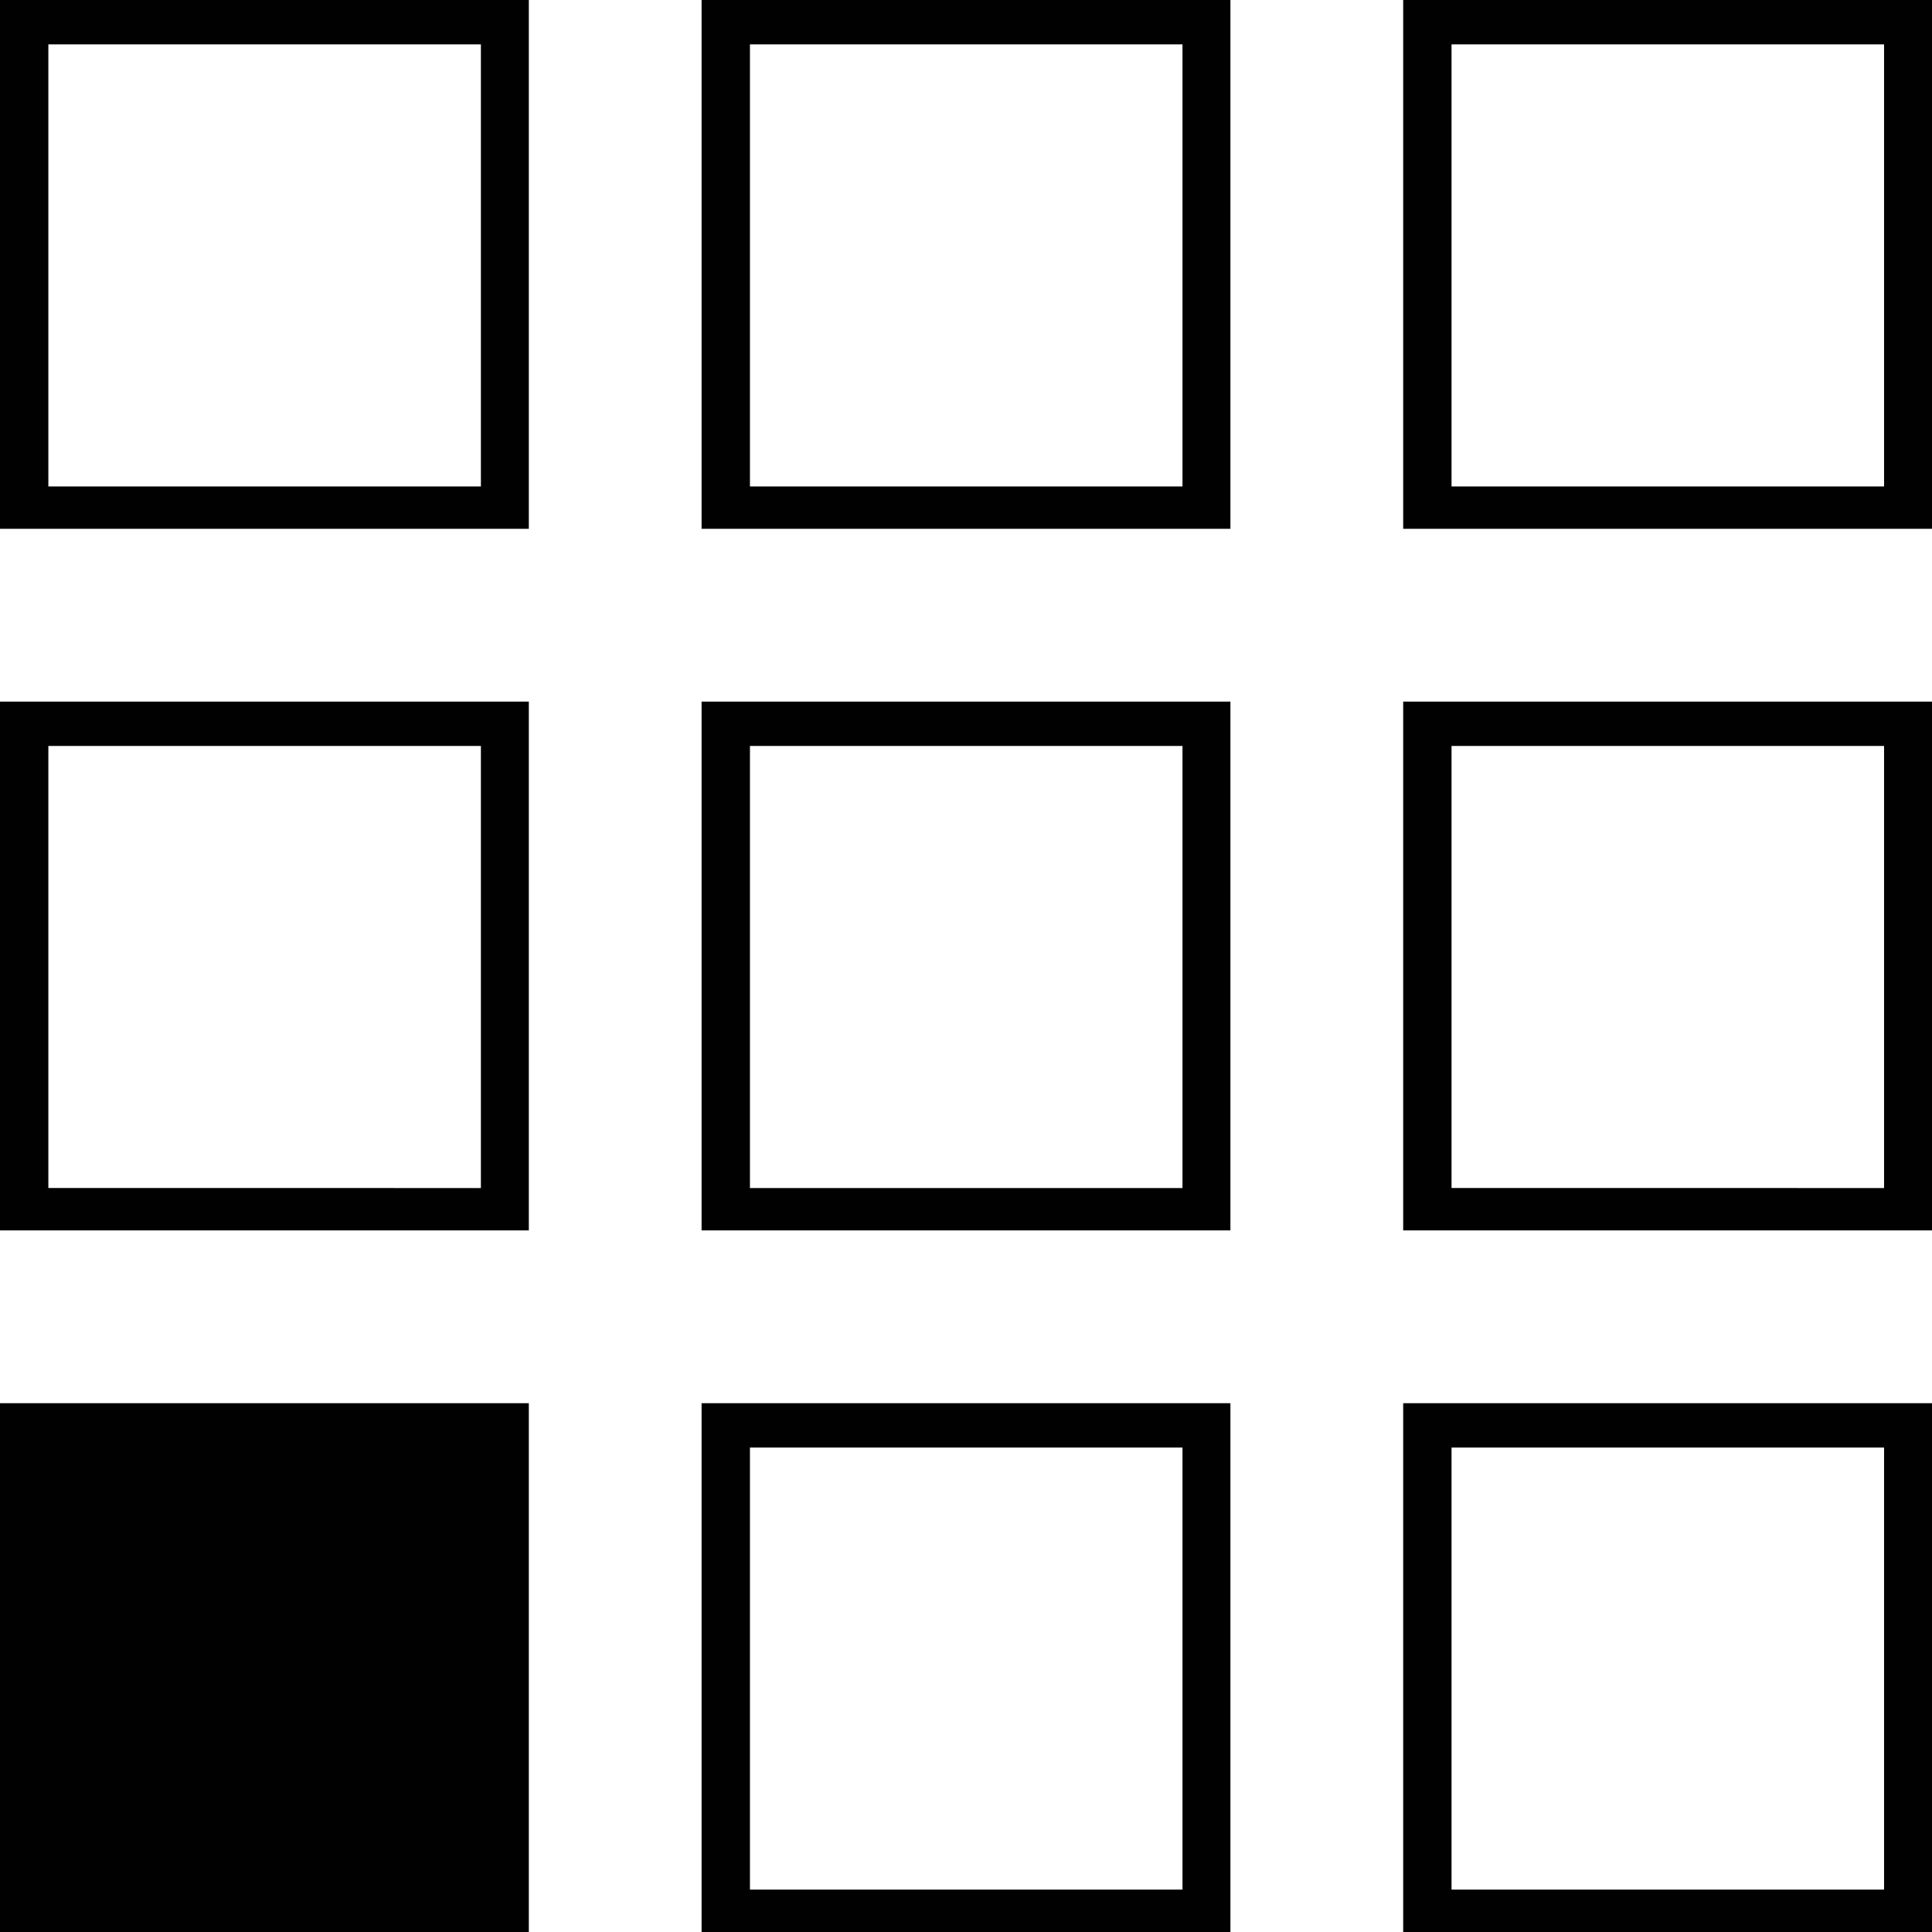
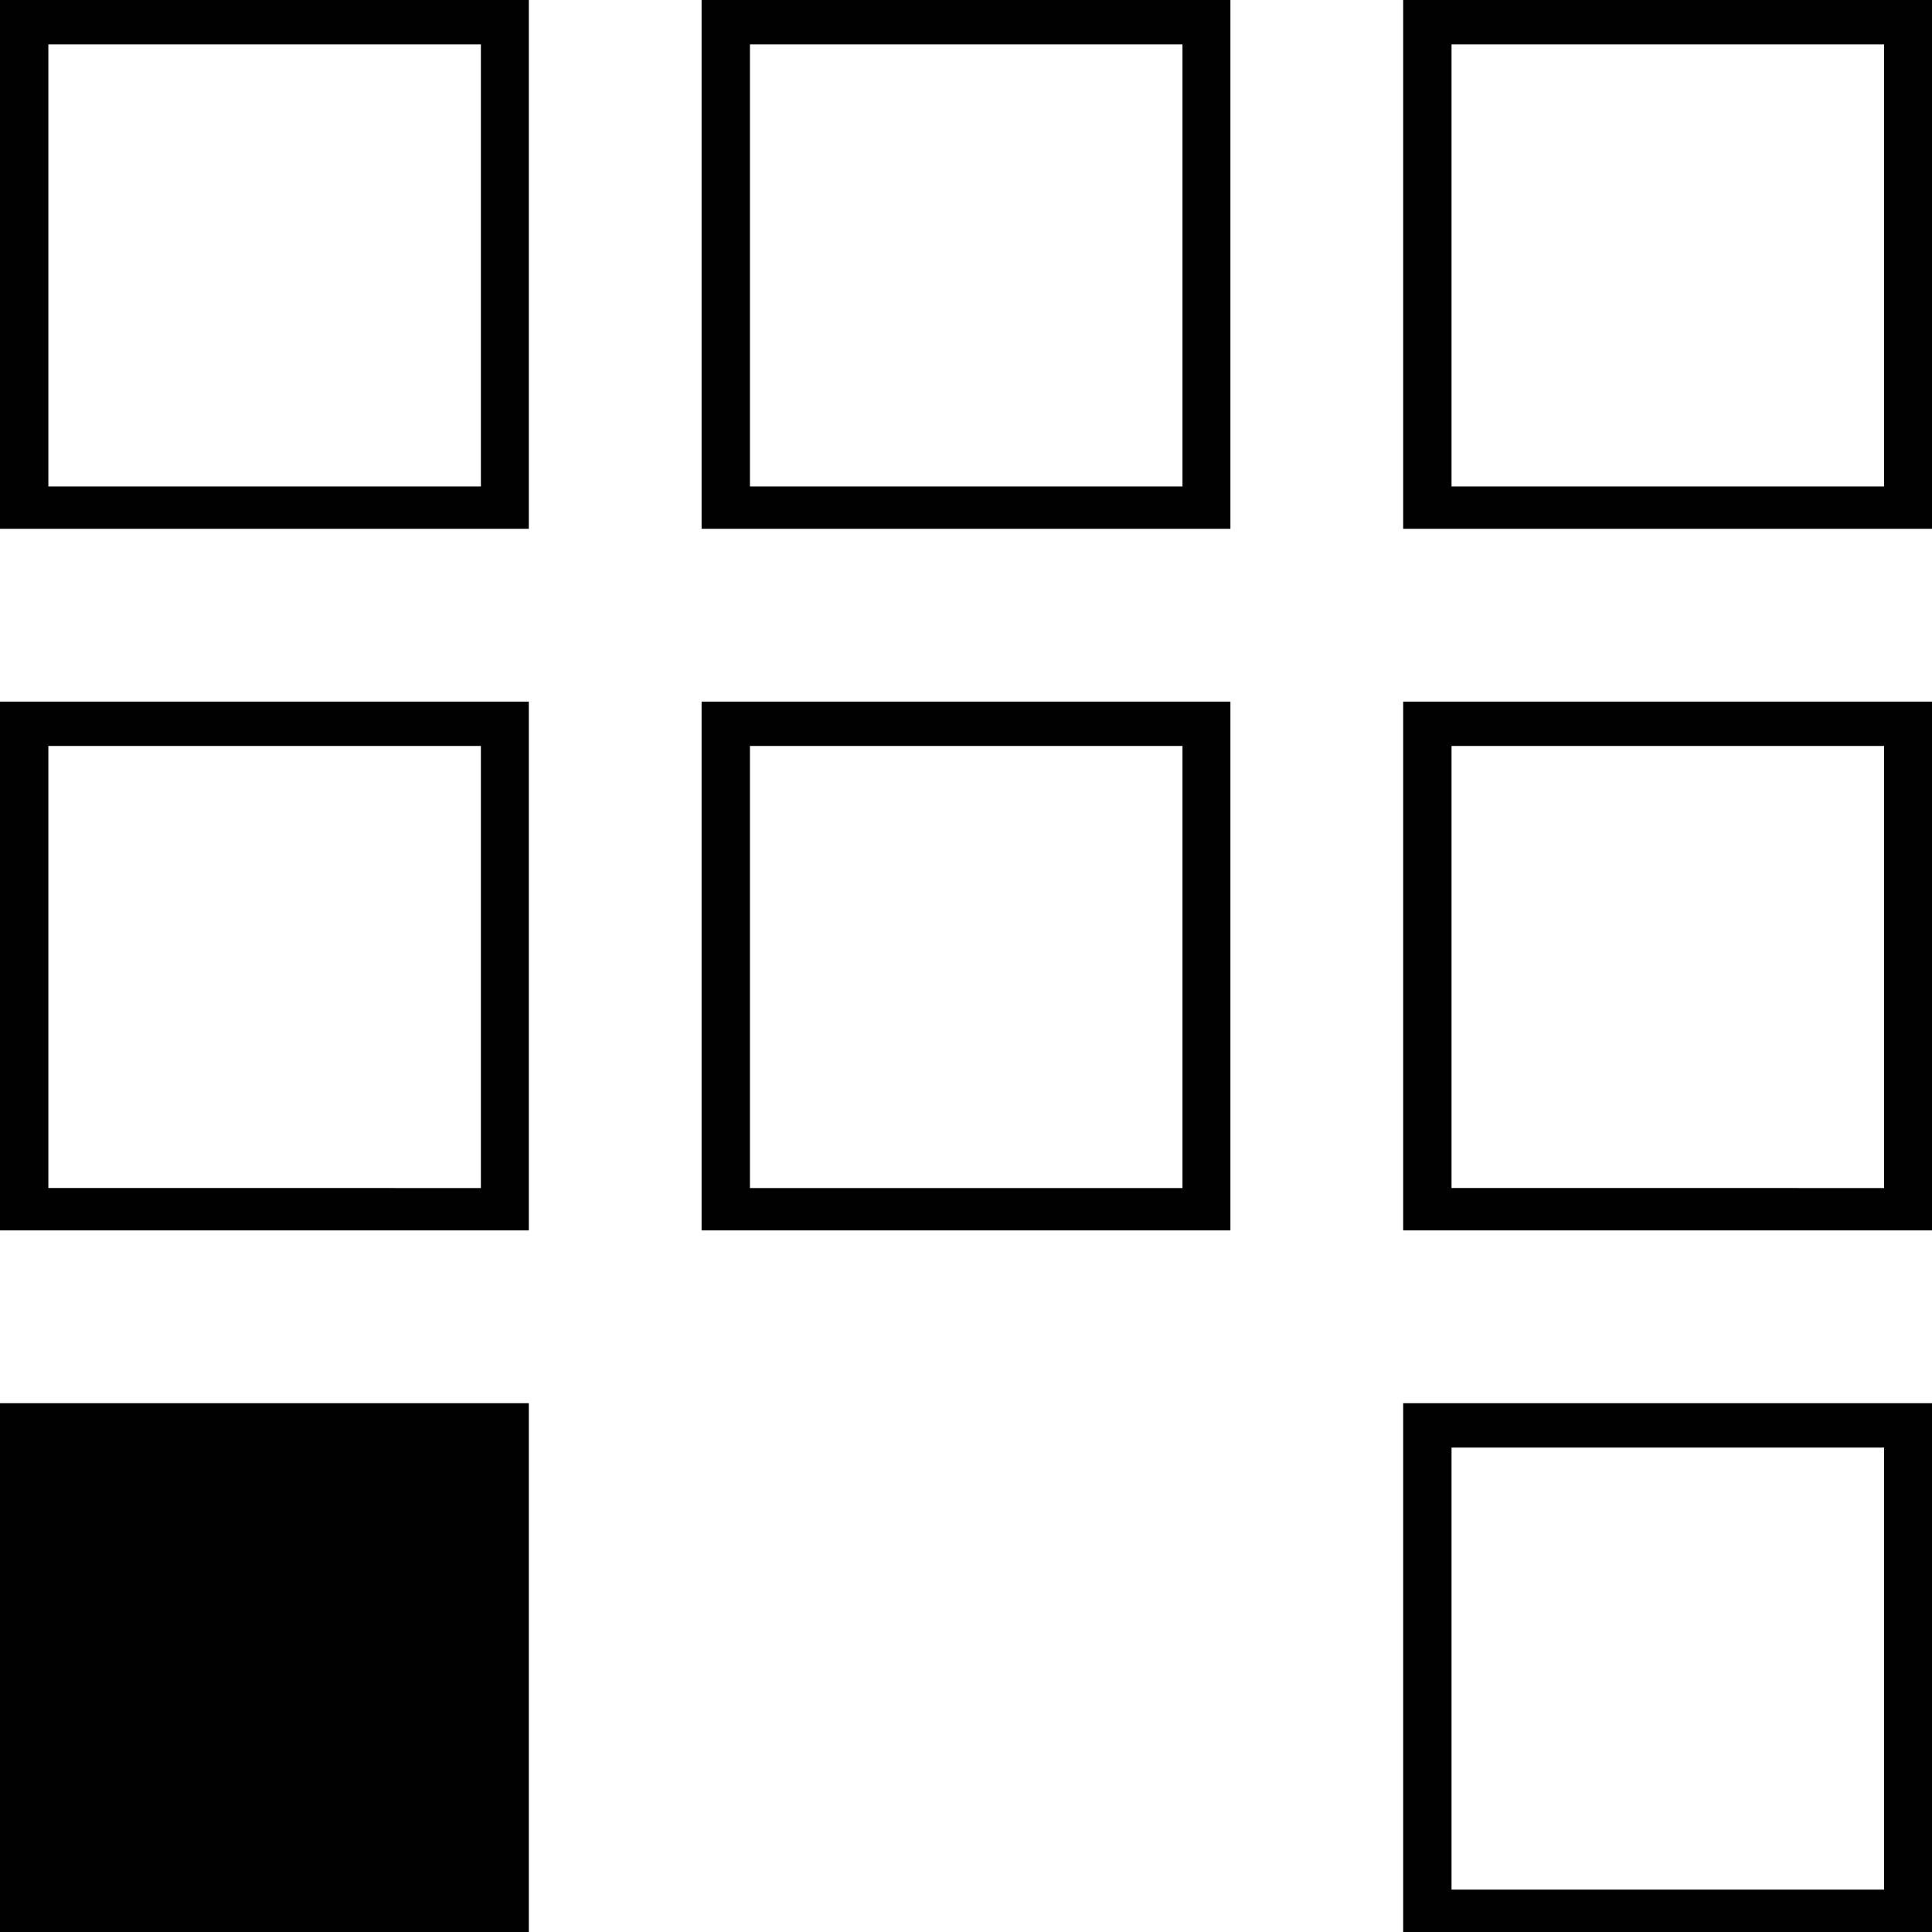
<svg xmlns="http://www.w3.org/2000/svg" viewBox="0 0 495 495">
-   <path fill-opacity=".995" d="M495 135.49V0H359.51v135.49M482.72 11.37v113.26H371.9V11.37zM135.49 315.245v-135.49H0v135.49m123.21-124.12v113.26H12.39v-113.26zm12.28-55.635V0H0v135.49M123.21 11.37v113.26H12.39V11.37zm192.035 124.12V0h-135.49v135.49m123.21-124.12v113.26h-110.82V11.37zm12.28 303.875v-135.49h-135.49v135.49m123.21-124.12v113.26h-110.82v-113.26zM495 315.245v-135.49H359.51v135.49m123.21-124.12v113.26H371.9v-113.26zM135.49 495V359.51H0V495Zm179.755 0V359.51h-135.49V495m123.21-124.12v113.26h-110.82V370.88zM495 495V359.51H359.51V495m123.21-124.12v113.26H371.9V370.88z" />
+   <path fill-opacity=".995" d="M495 135.49V0H359.51v135.49M482.72 11.37v113.26H371.9V11.37zM135.49 315.245v-135.49H0v135.49m123.21-124.12v113.26H12.39v-113.26zm12.28-55.635V0H0v135.49M123.21 11.37v113.26H12.39V11.37zm192.035 124.12V0h-135.49v135.49m123.21-124.12v113.26h-110.82V11.37zm12.28 303.875v-135.49h-135.49v135.49m123.21-124.12v113.26h-110.82v-113.26zM495 315.245v-135.49H359.51v135.49m123.21-124.12v113.26H371.9v-113.26zM135.49 495V359.51H0V495ZV359.51h-135.49V495m123.21-124.12v113.26h-110.82V370.88zM495 495V359.51H359.51V495m123.21-124.12v113.26H371.9V370.88z" />
</svg>